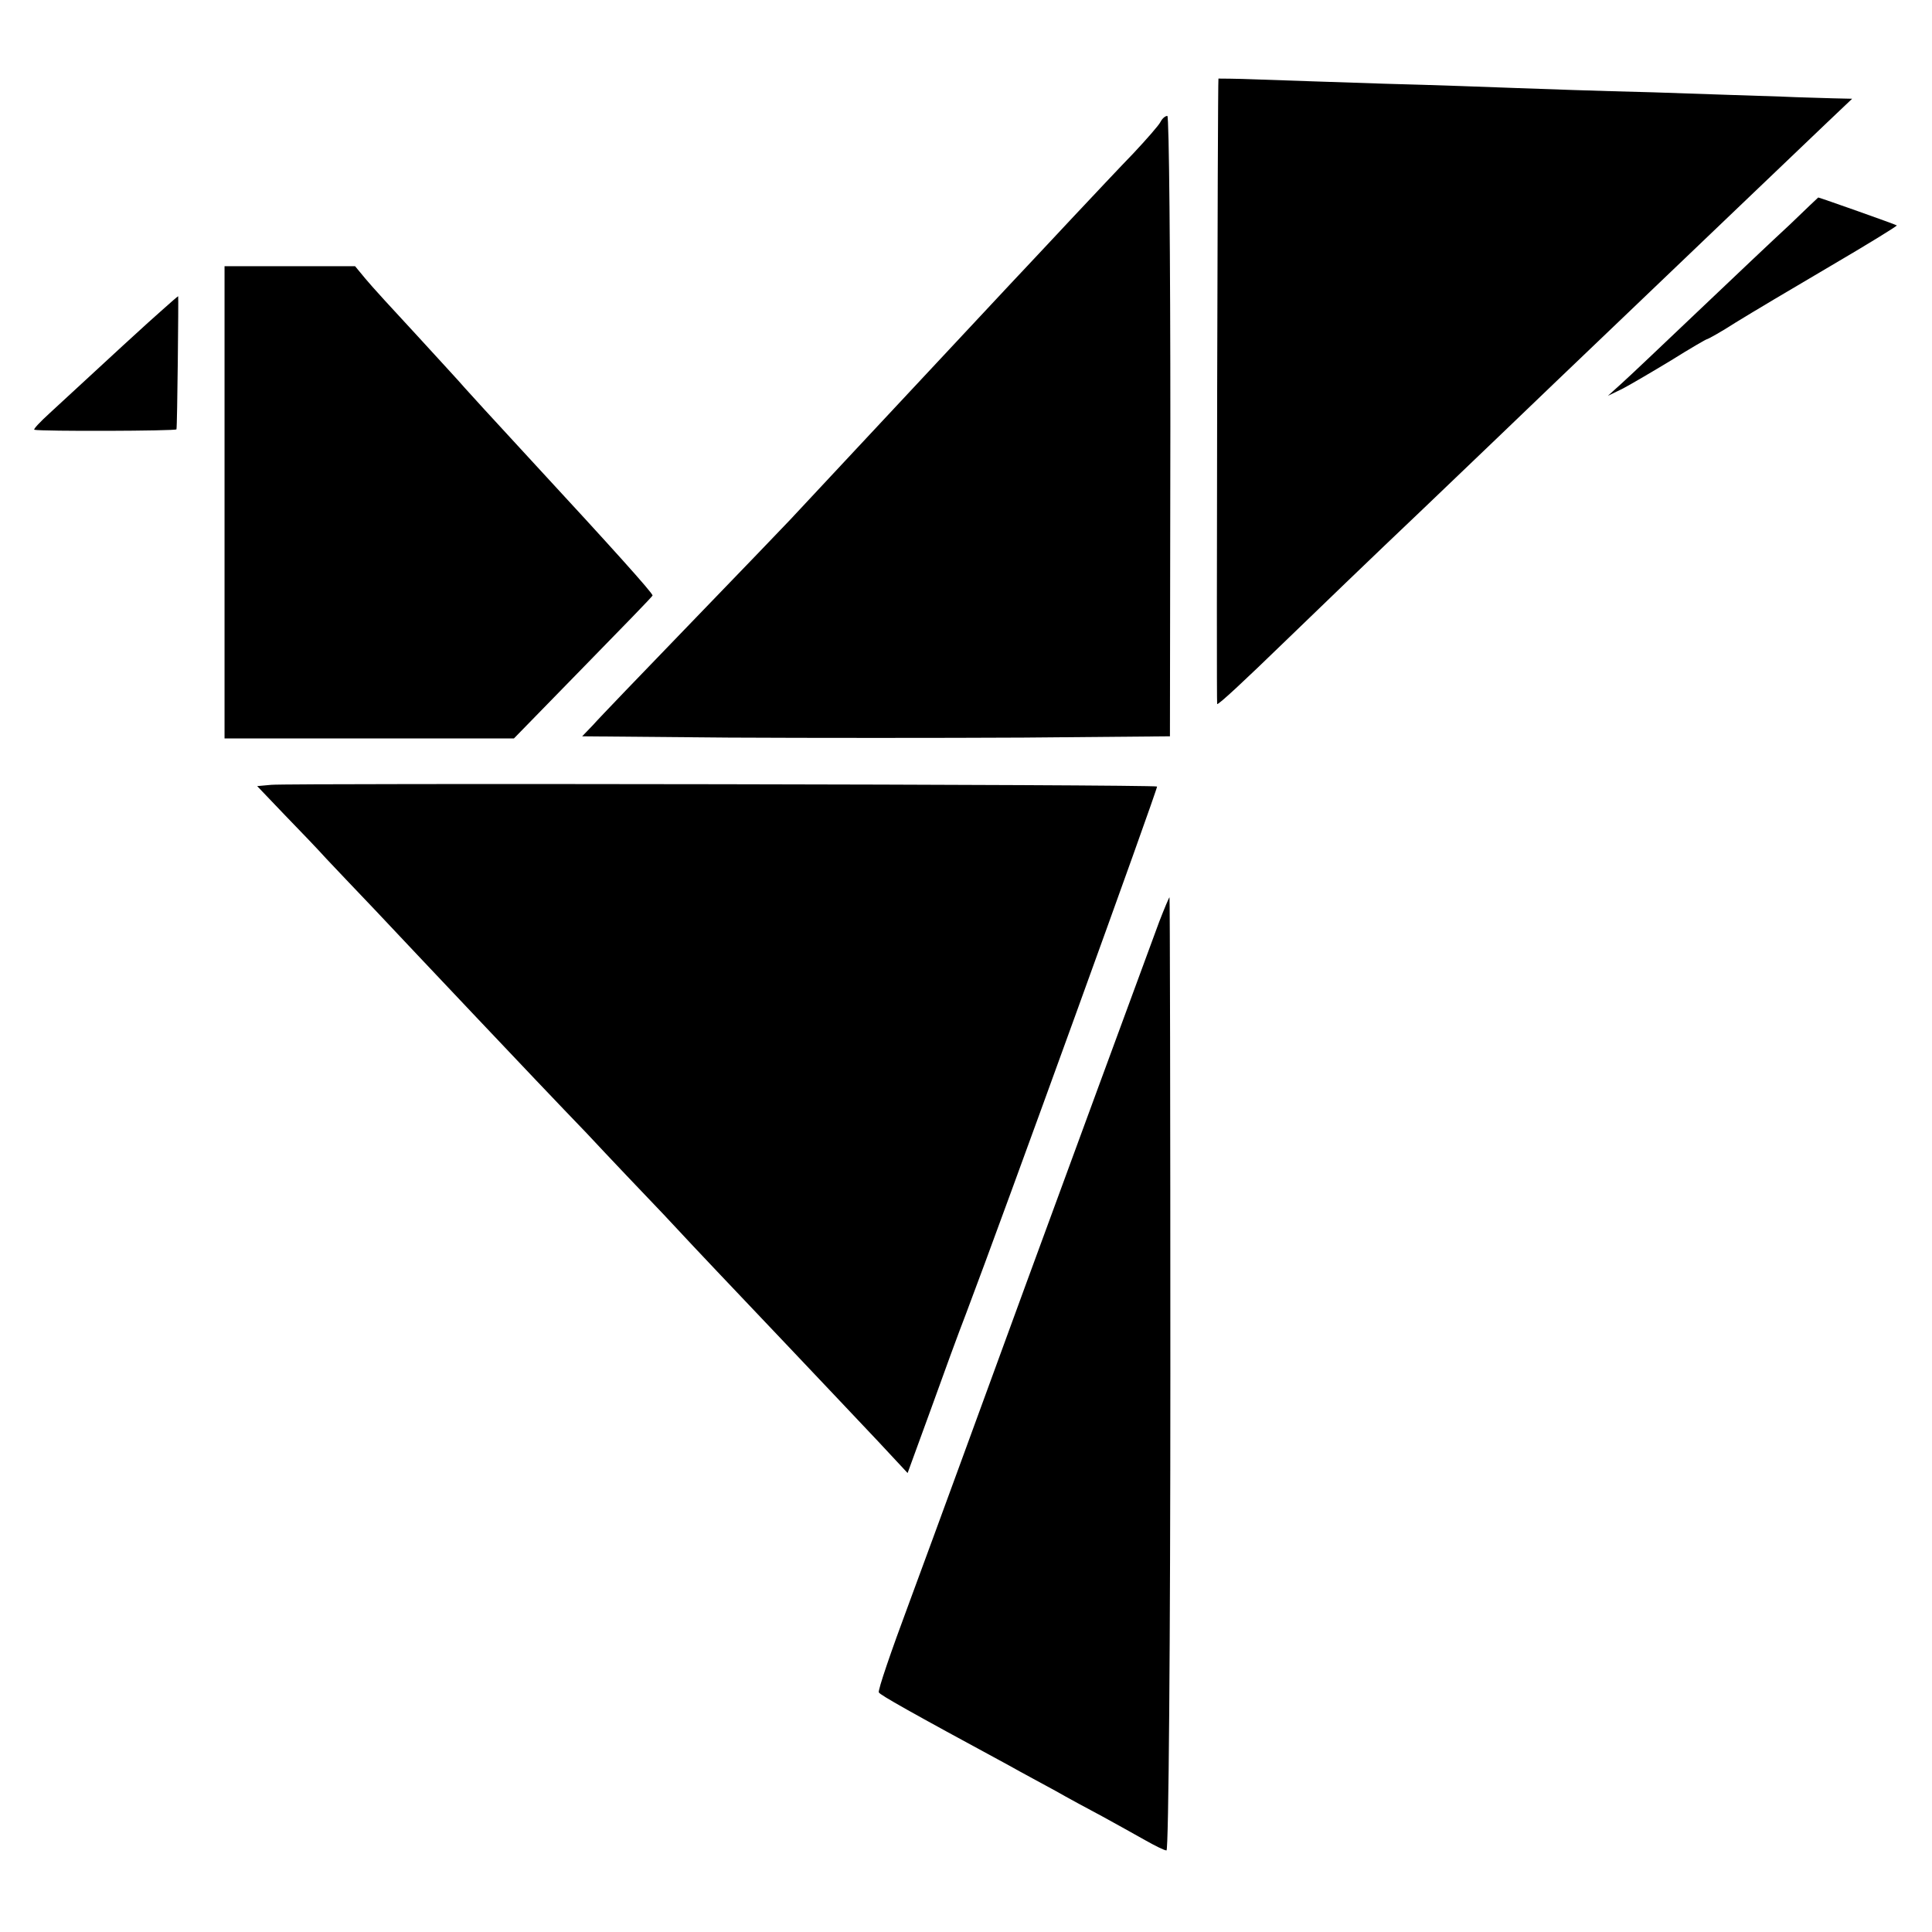
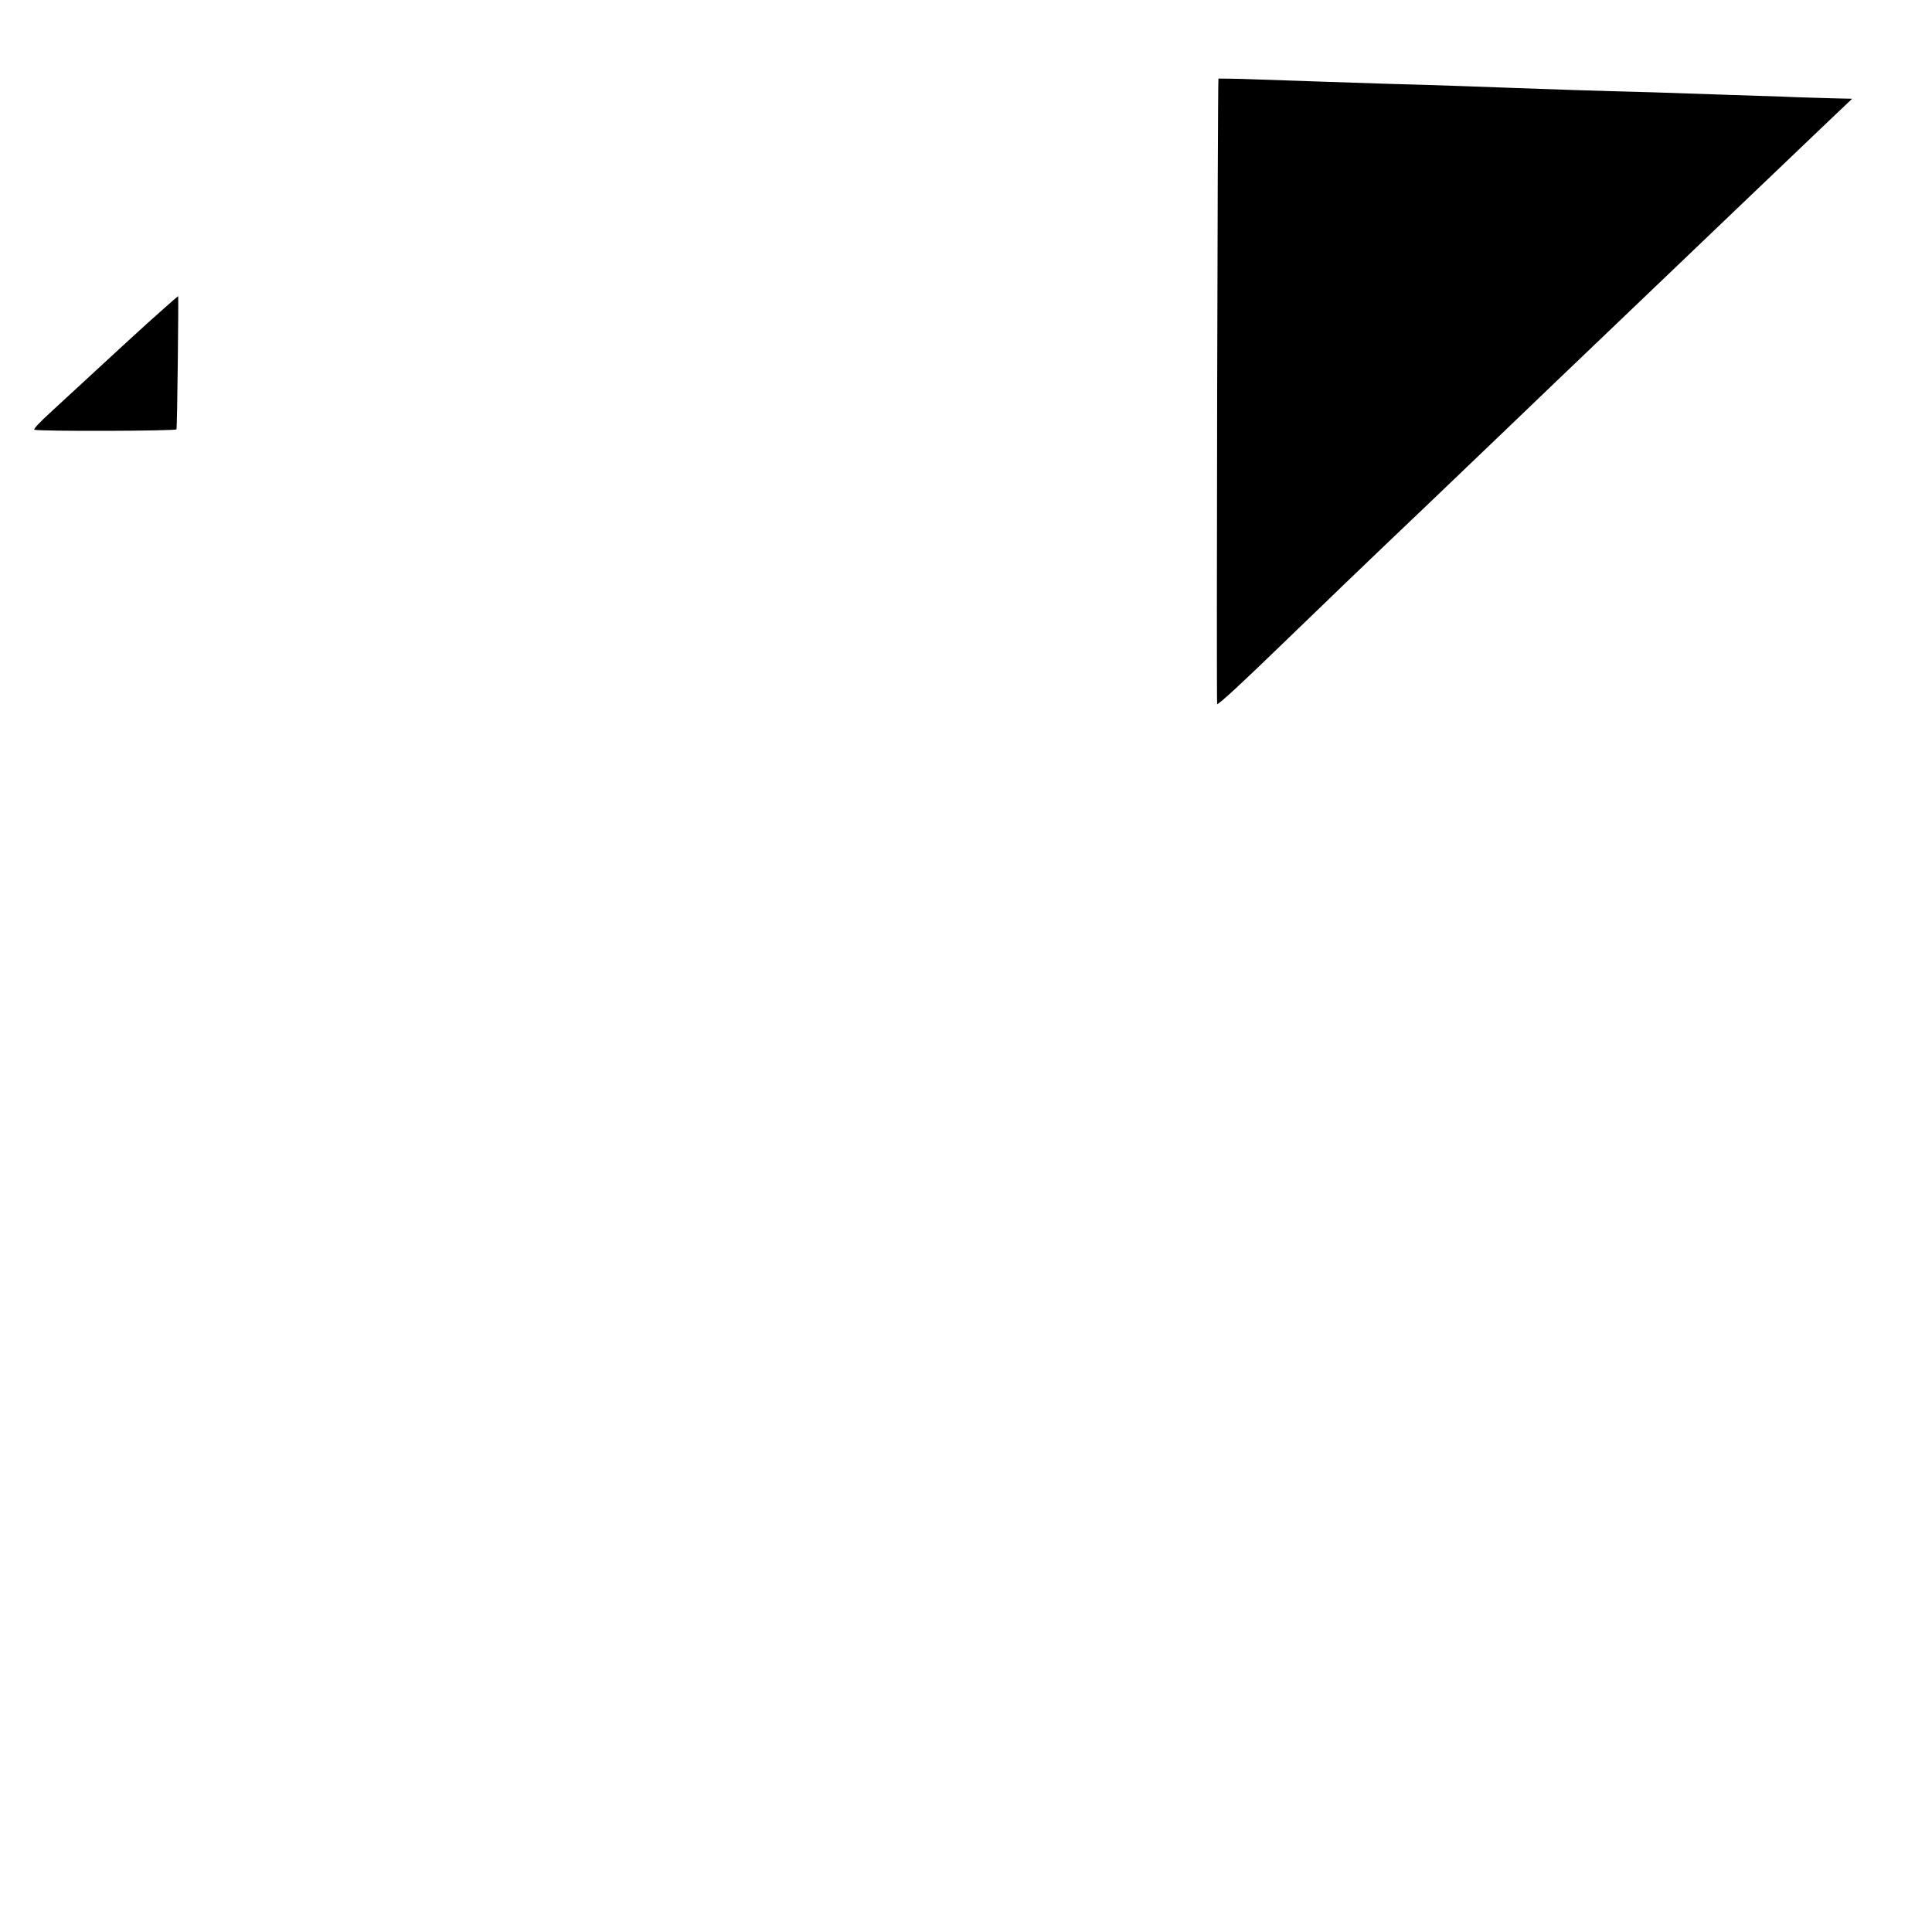
<svg xmlns="http://www.w3.org/2000/svg" version="1.0" width="450pt" height="450pt" viewBox="0 0 450 450" preserveAspectRatio="xMidYMid meet">
  <g transform="translate(0,450) scale(0.1,-0.1)" fill="#000000" stroke="none">
    <path d="M2838 4317 c-2 -3 -5 -1457 -3 -1457 5 0 61 52 160 148 61 59 204 197 320 307 115 110 254 243 309 296 357 341 572 547 631 603 l59 56 -44 1 c-25 1 -79 2 -120 4 -41 1 -176 6 -300 10 -124 3 -268 8 -320 10 -52 2 -189 7 -305 10 -115 4 -249 8 -297 10 -49 2 -89 2 -90 2z" />
-     <path d="M2703 4216 c-4 -8 -33 -41 -63 -73 -31 -32 -93 -98 -140 -148 -46 -49 -113 -121 -150 -160 -69 -74 -143 -153 -355 -380 -71 -76 -141 -151 -155 -166 -14 -15 -117 -122 -230 -239 -113 -117 -216 -224 -229 -239 l-25 -26 342 -3 c188 -1 496 -1 685 0 l342 3 1 723 c0 397 -3 722 -7 722 -5 0 -12 -6 -16 -14z" />
-     <path d="M4169 3977 c-37 -34 -133 -125 -214 -202 -81 -77 -161 -153 -179 -169 l-31 -28 35 17 c19 10 70 40 113 66 43 27 81 49 83 49 2 0 33 17 67 39 34 21 133 80 220 131 87 51 157 94 155 95 -2 2 -180 65 -183 65 0 0 -30 -28 -66 -63z" />
-     <path d="M523 3330 l0 -550 337 0 337 0 161 165 c89 91 162 166 162 168 0 6 -99 116 -271 302 -119 129 -148 161 -166 181 -10 12 -61 67 -113 124 -52 56 -106 115 -119 131 l-24 29 -152 0 -152 0 0 -550z" />
    <path d="M379 3779 c-30 -26 -130 -118 -263 -241 -23 -21 -39 -38 -36 -39 15 -4 330 -3 331 1 2 6 5 310 4 310 -1 0 -17 -14 -36 -31z" />
-     <path d="M632 2672 l-33 -3 64 -67 c36 -37 80 -83 97 -102 18 -19 69 -73 114 -120 44 -47 151 -160 236 -250 85 -90 200 -211 256 -269 55 -59 136 -144 180 -190 108 -116 129 -137 290 -307 78 -82 172 -182 210 -222 l68 -73 54 148 c29 81 66 182 82 223 85 224 448 1226 445 1228 -4 5 -2019 8 -2063 4z" />
-     <path d="M2700 2353 c-21 -57 -256 -695 -310 -843 -94 -257 -209 -572 -273 -745 -41 -110 -73 -203 -70 -207 3 -6 72 -45 303 -170 30 -17 79 -43 108 -59 28 -16 78 -43 110 -60 31 -17 76 -42 99 -55 23 -13 45 -24 50 -24 5 0 9 492 9 1110 0 611 -1 1110 -2 1110 -1 0 -12 -26 -24 -57z" />
  </g>
</svg>